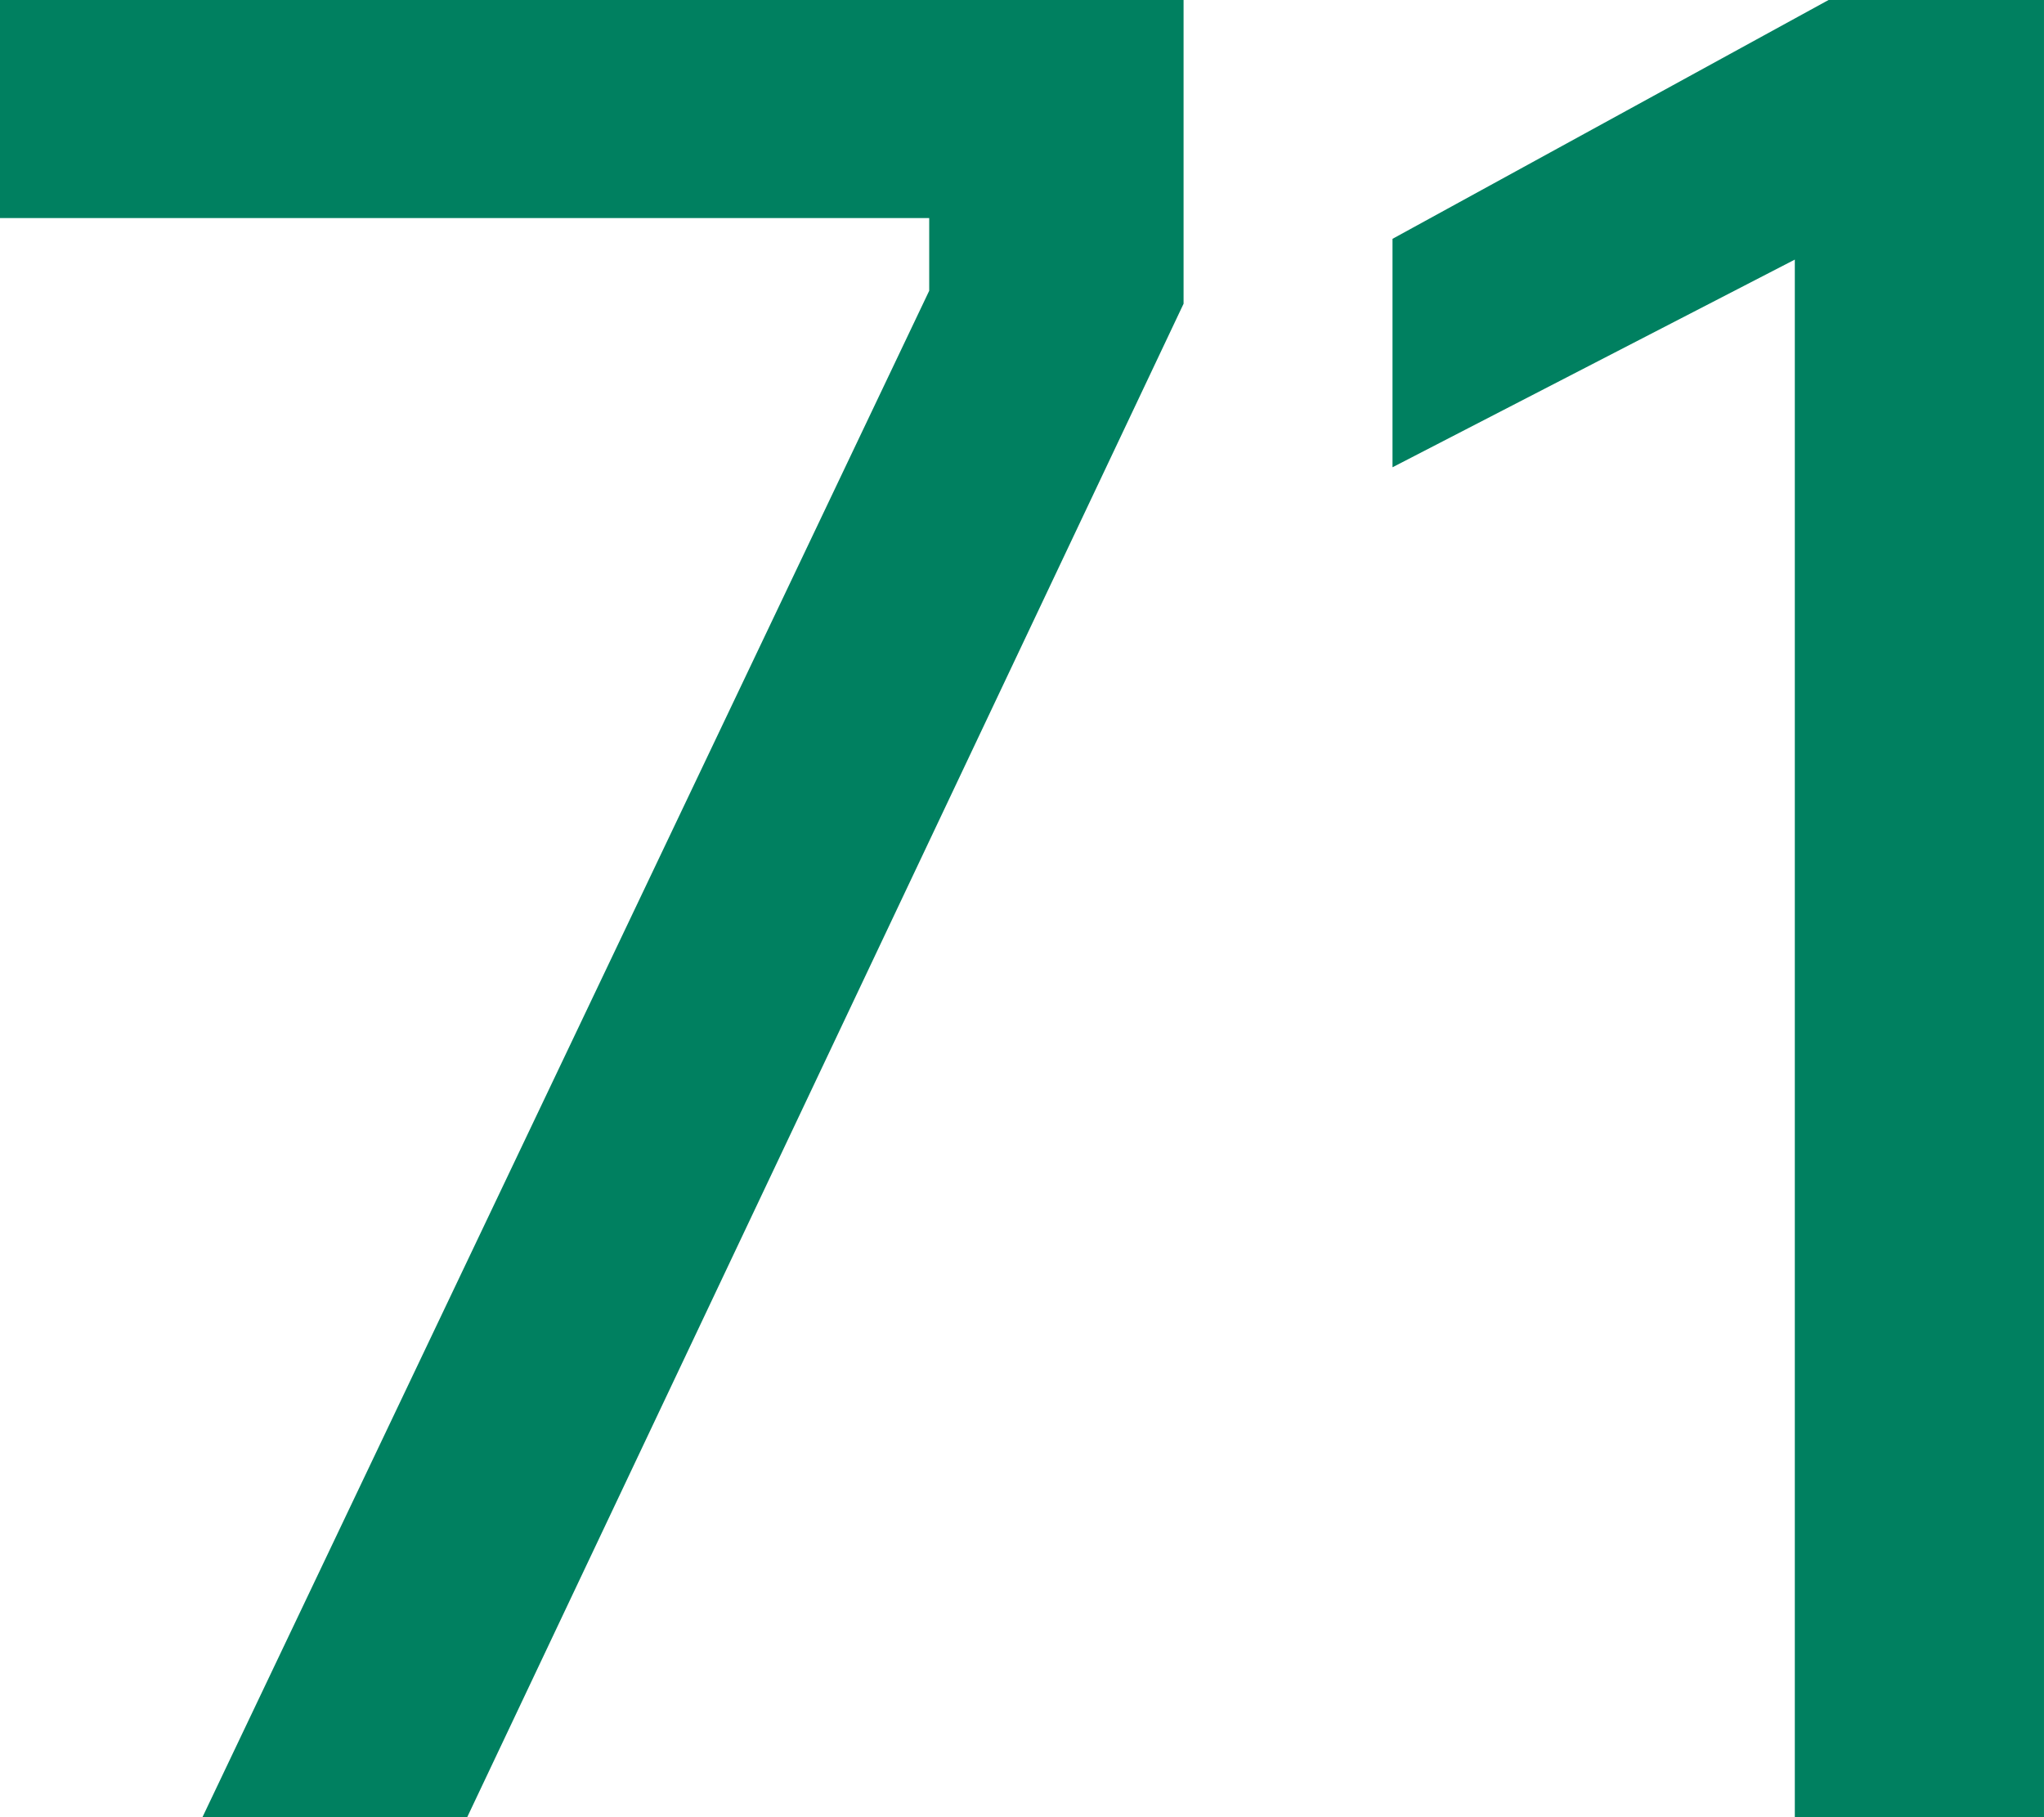
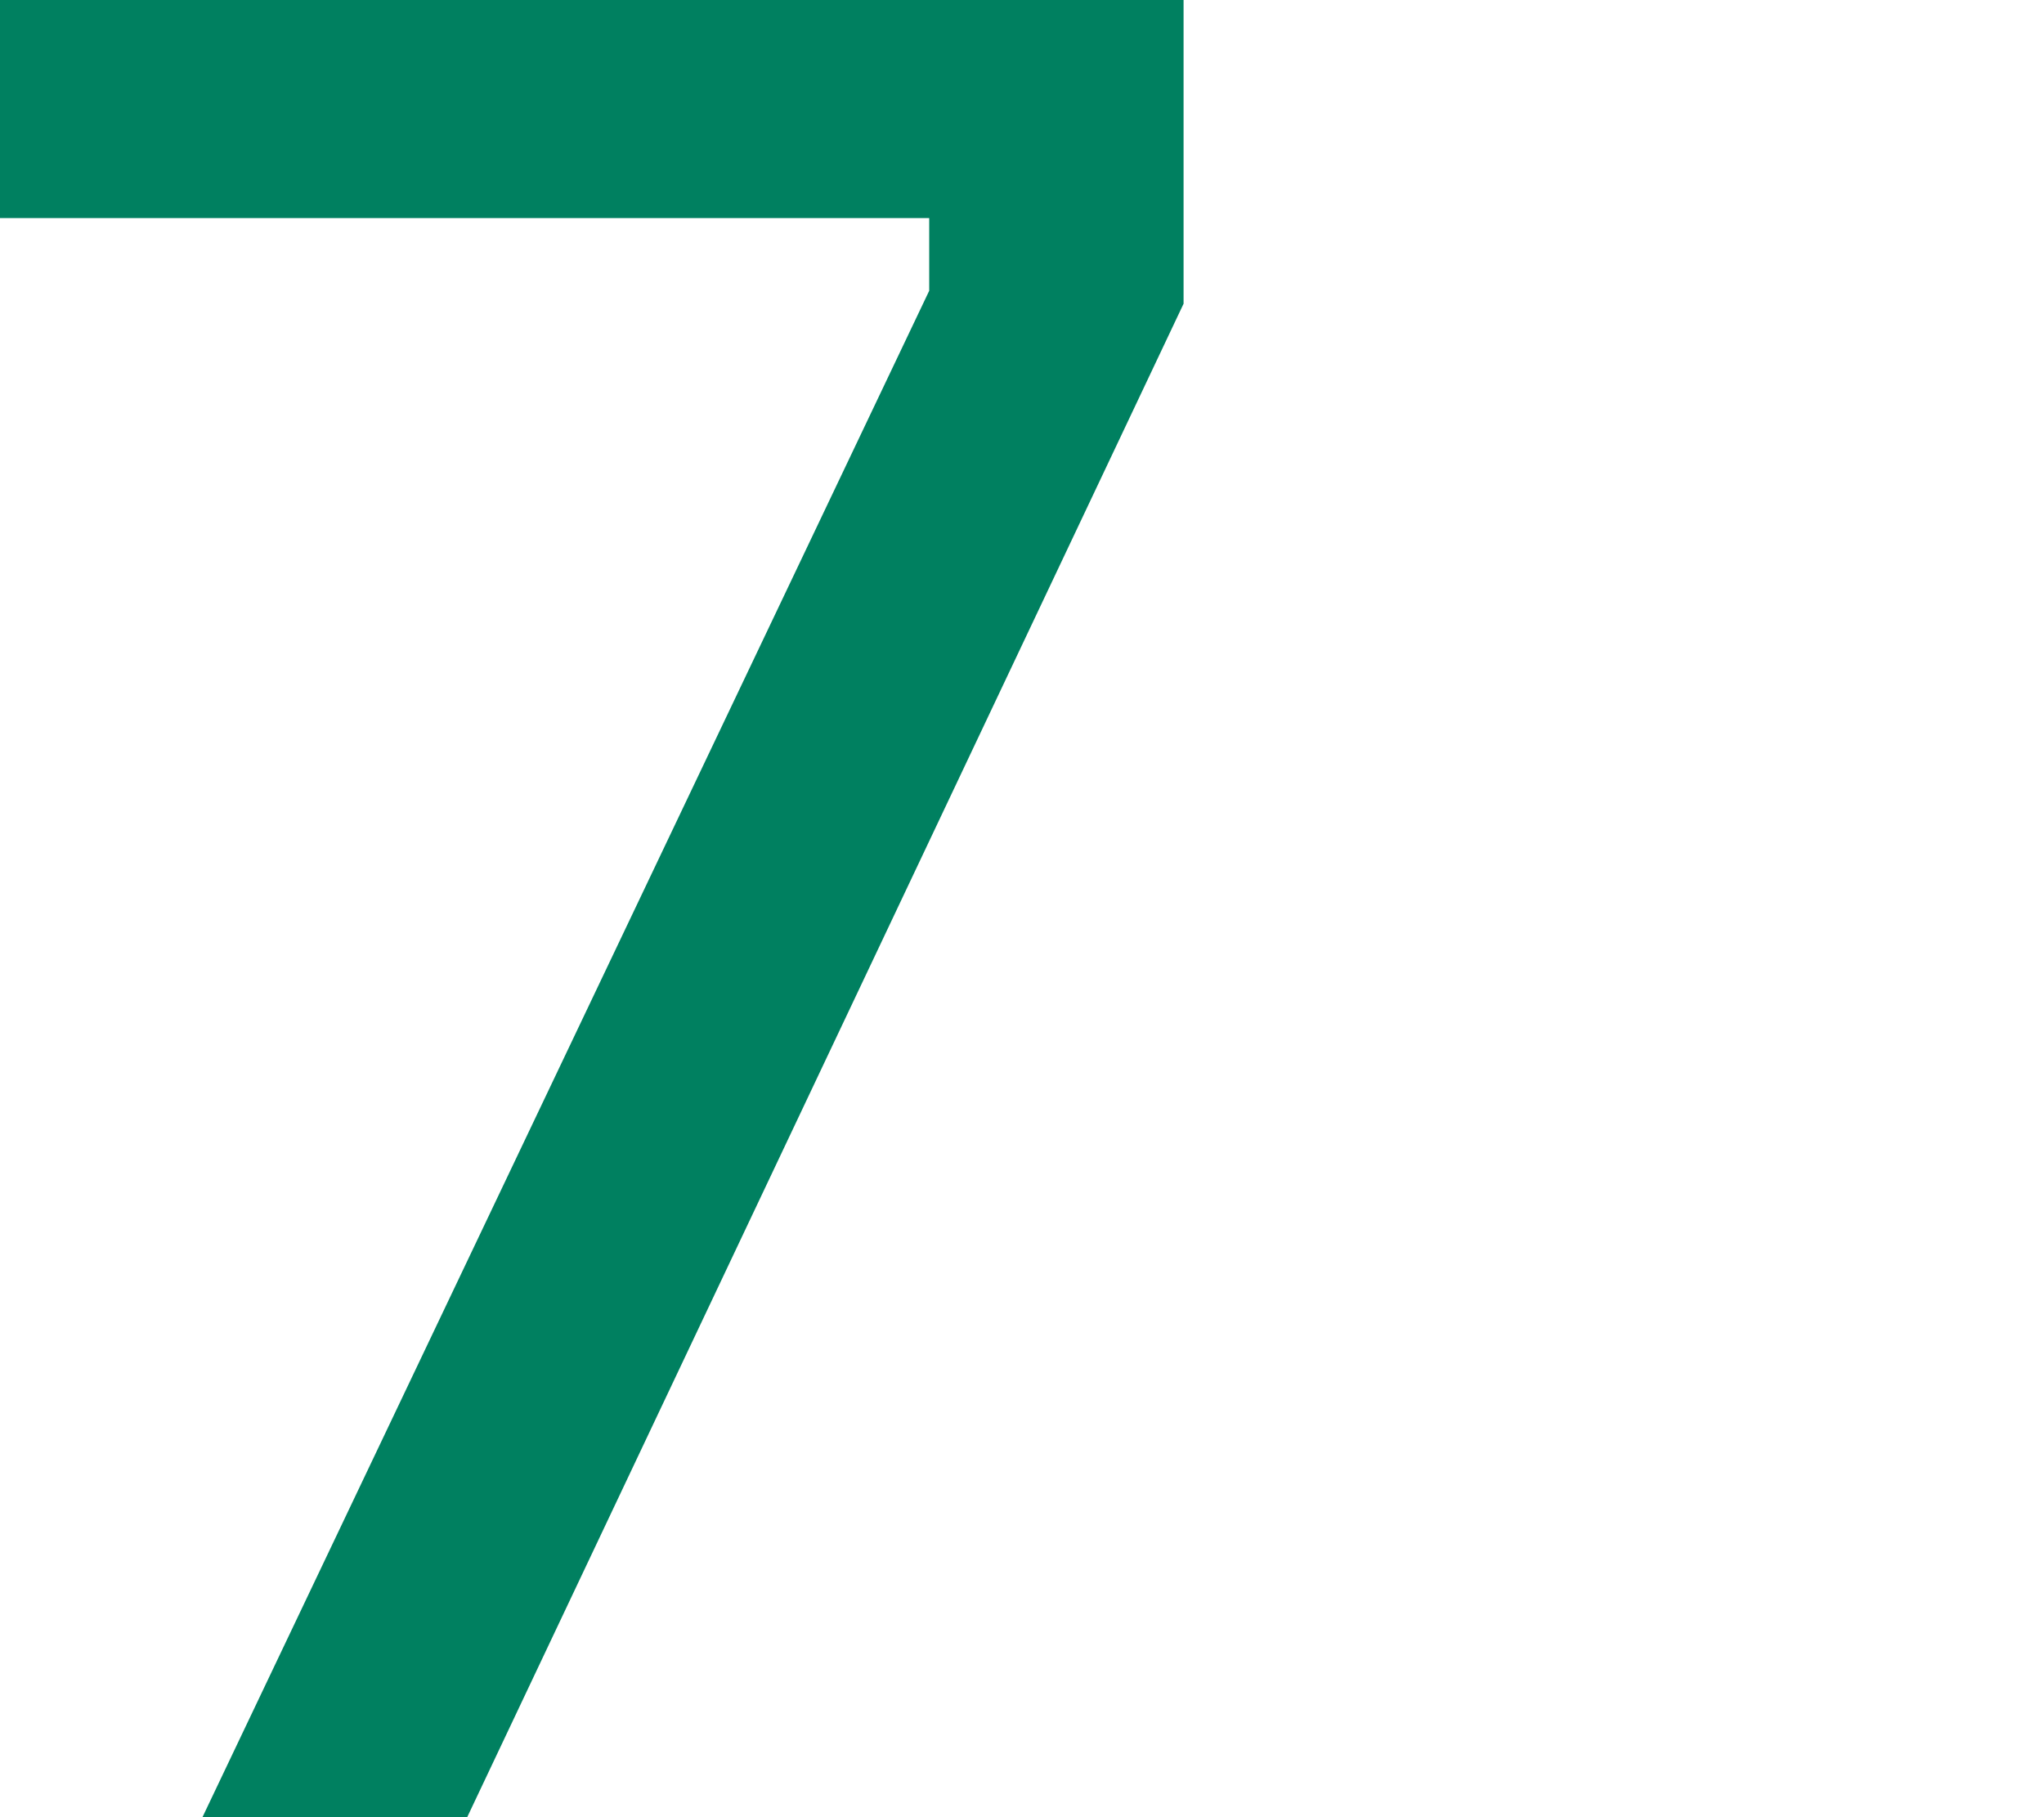
<svg xmlns="http://www.w3.org/2000/svg" id="_レイヤー_2" viewBox="0 0 157.5 140">
  <defs>
    <style>.cls-1{fill:#008060;stroke-width:0px;}</style>
  </defs>
  <g id="_">
    <path class="cls-1" d="M71.6,22.4v-5.601H0V0h91.2v23.4l-55.2,116.6H15.6L71.6,22.4Z" />
-     <path class="cls-1" d="M138.299,20l-31,16v-17.6L140.899,0h16.6v140h-19.2V20Z" />
  </g>
</svg>